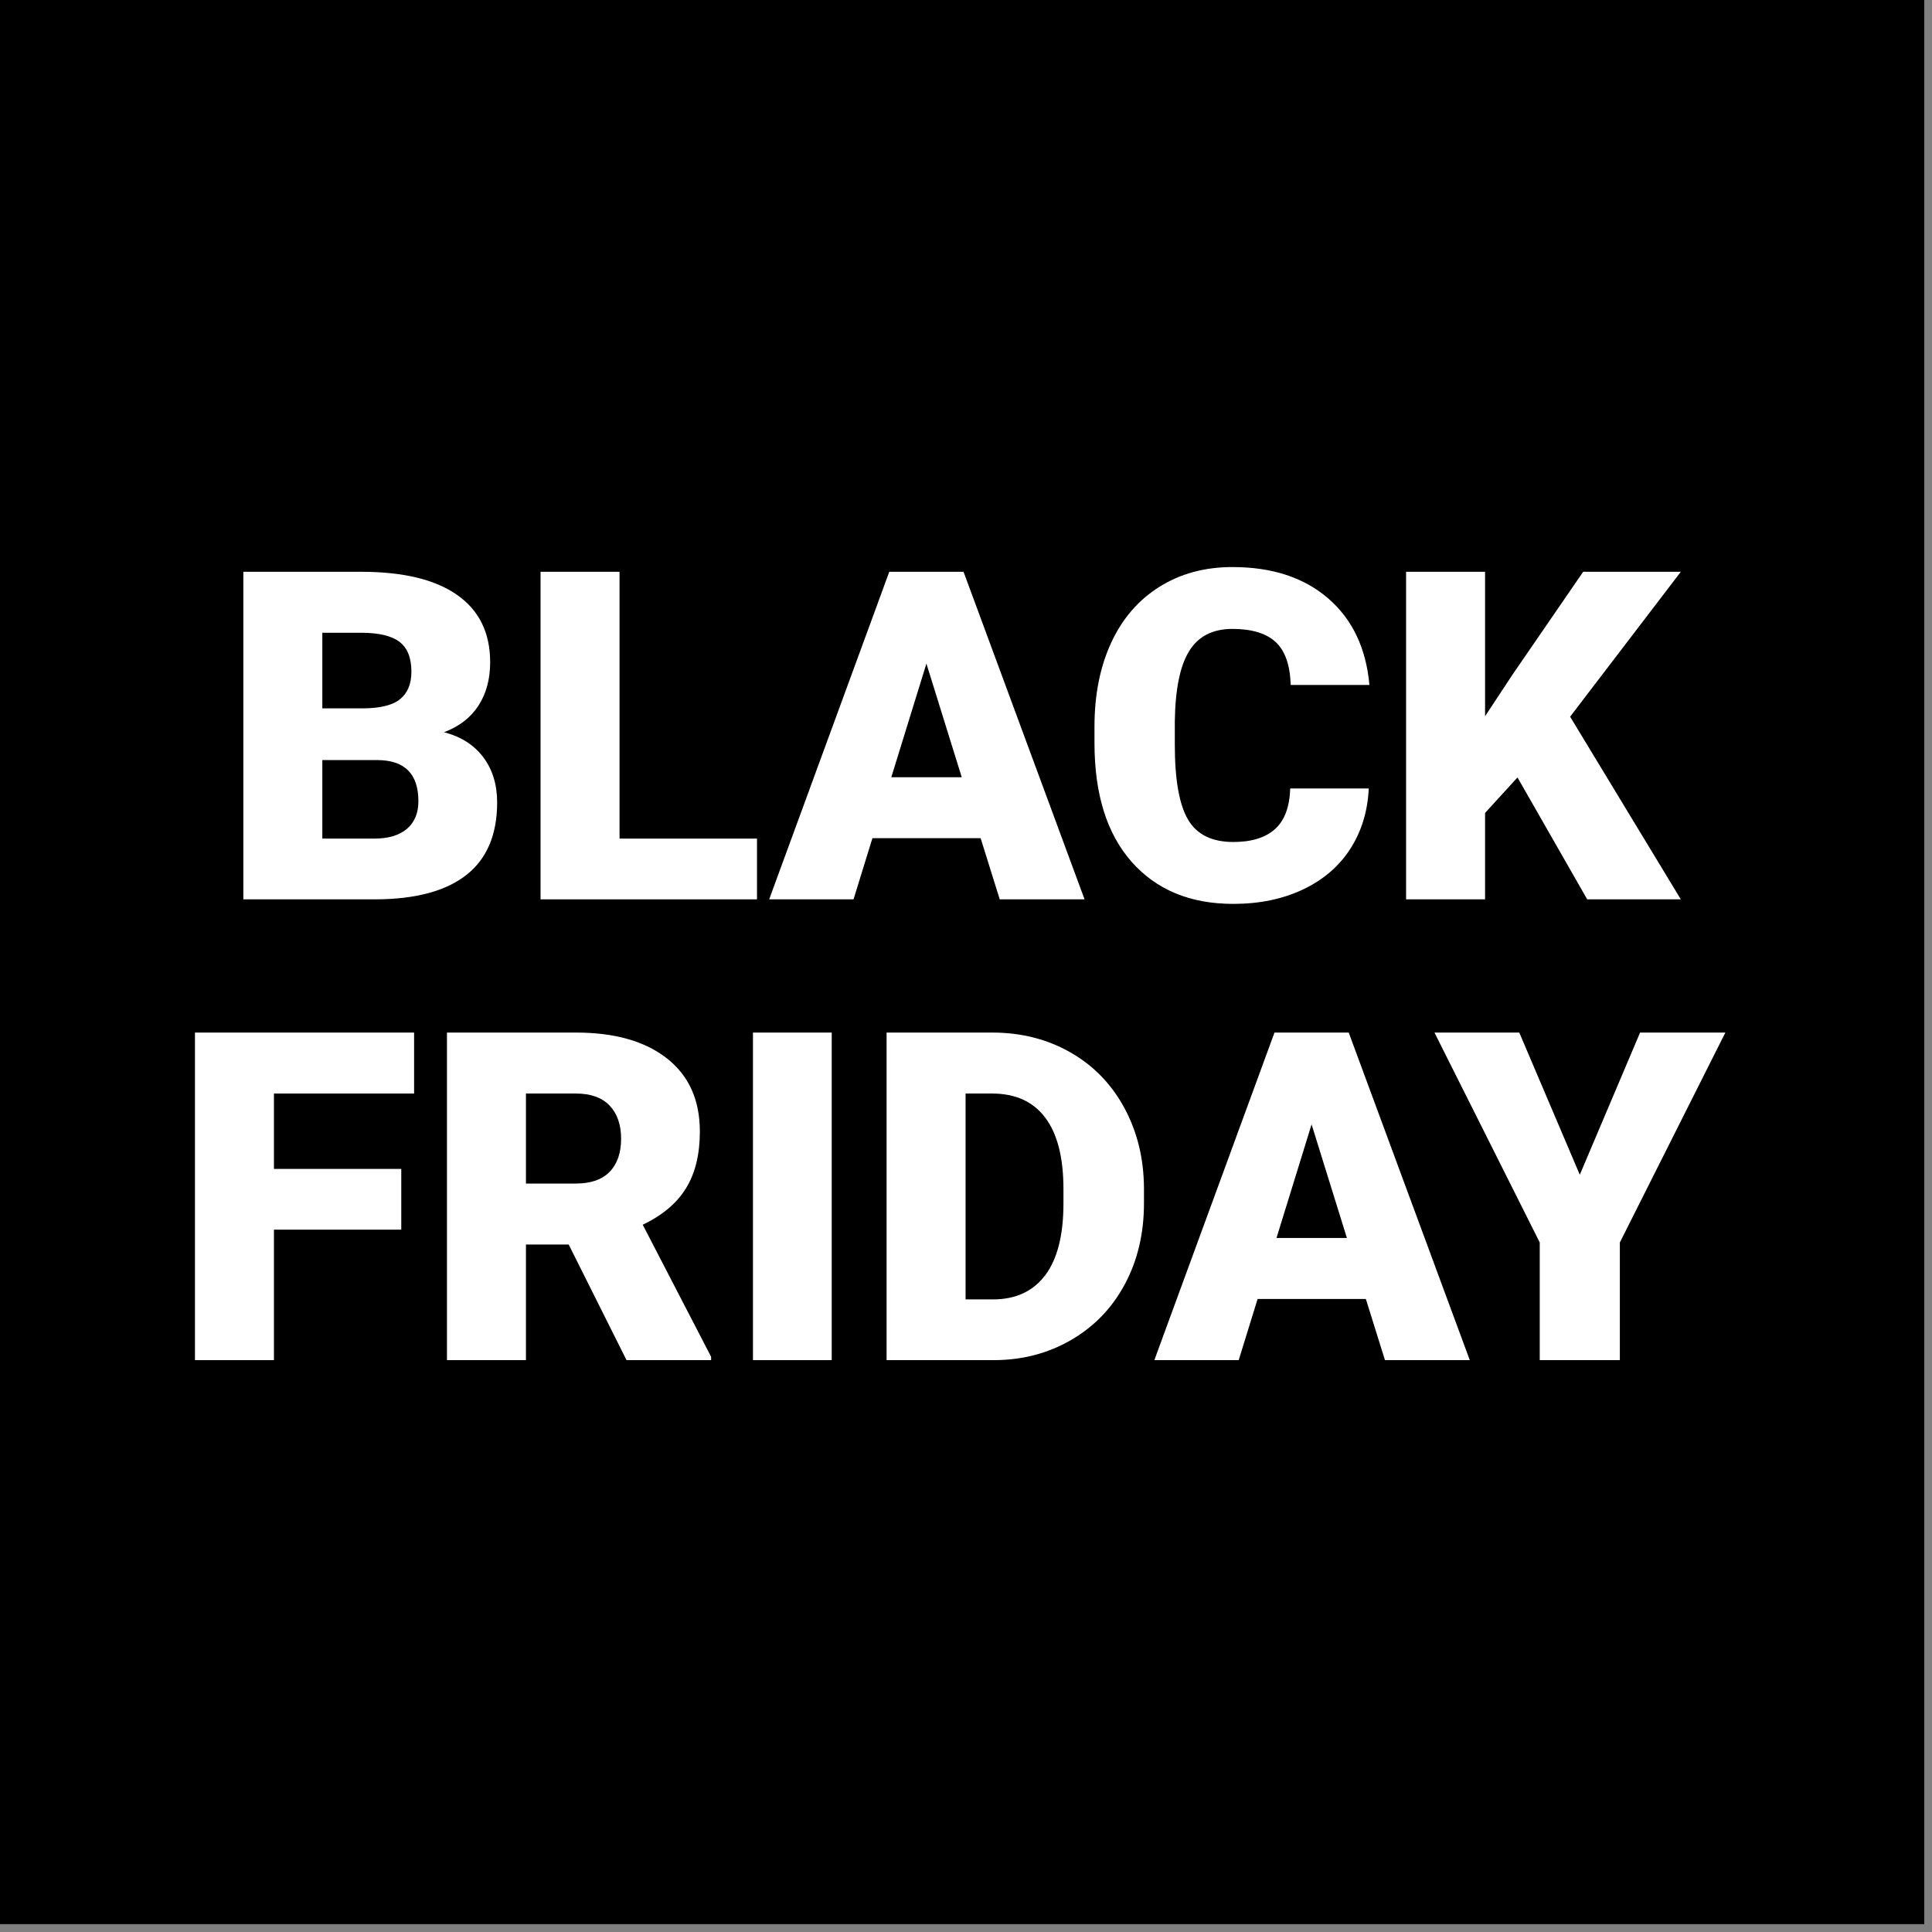
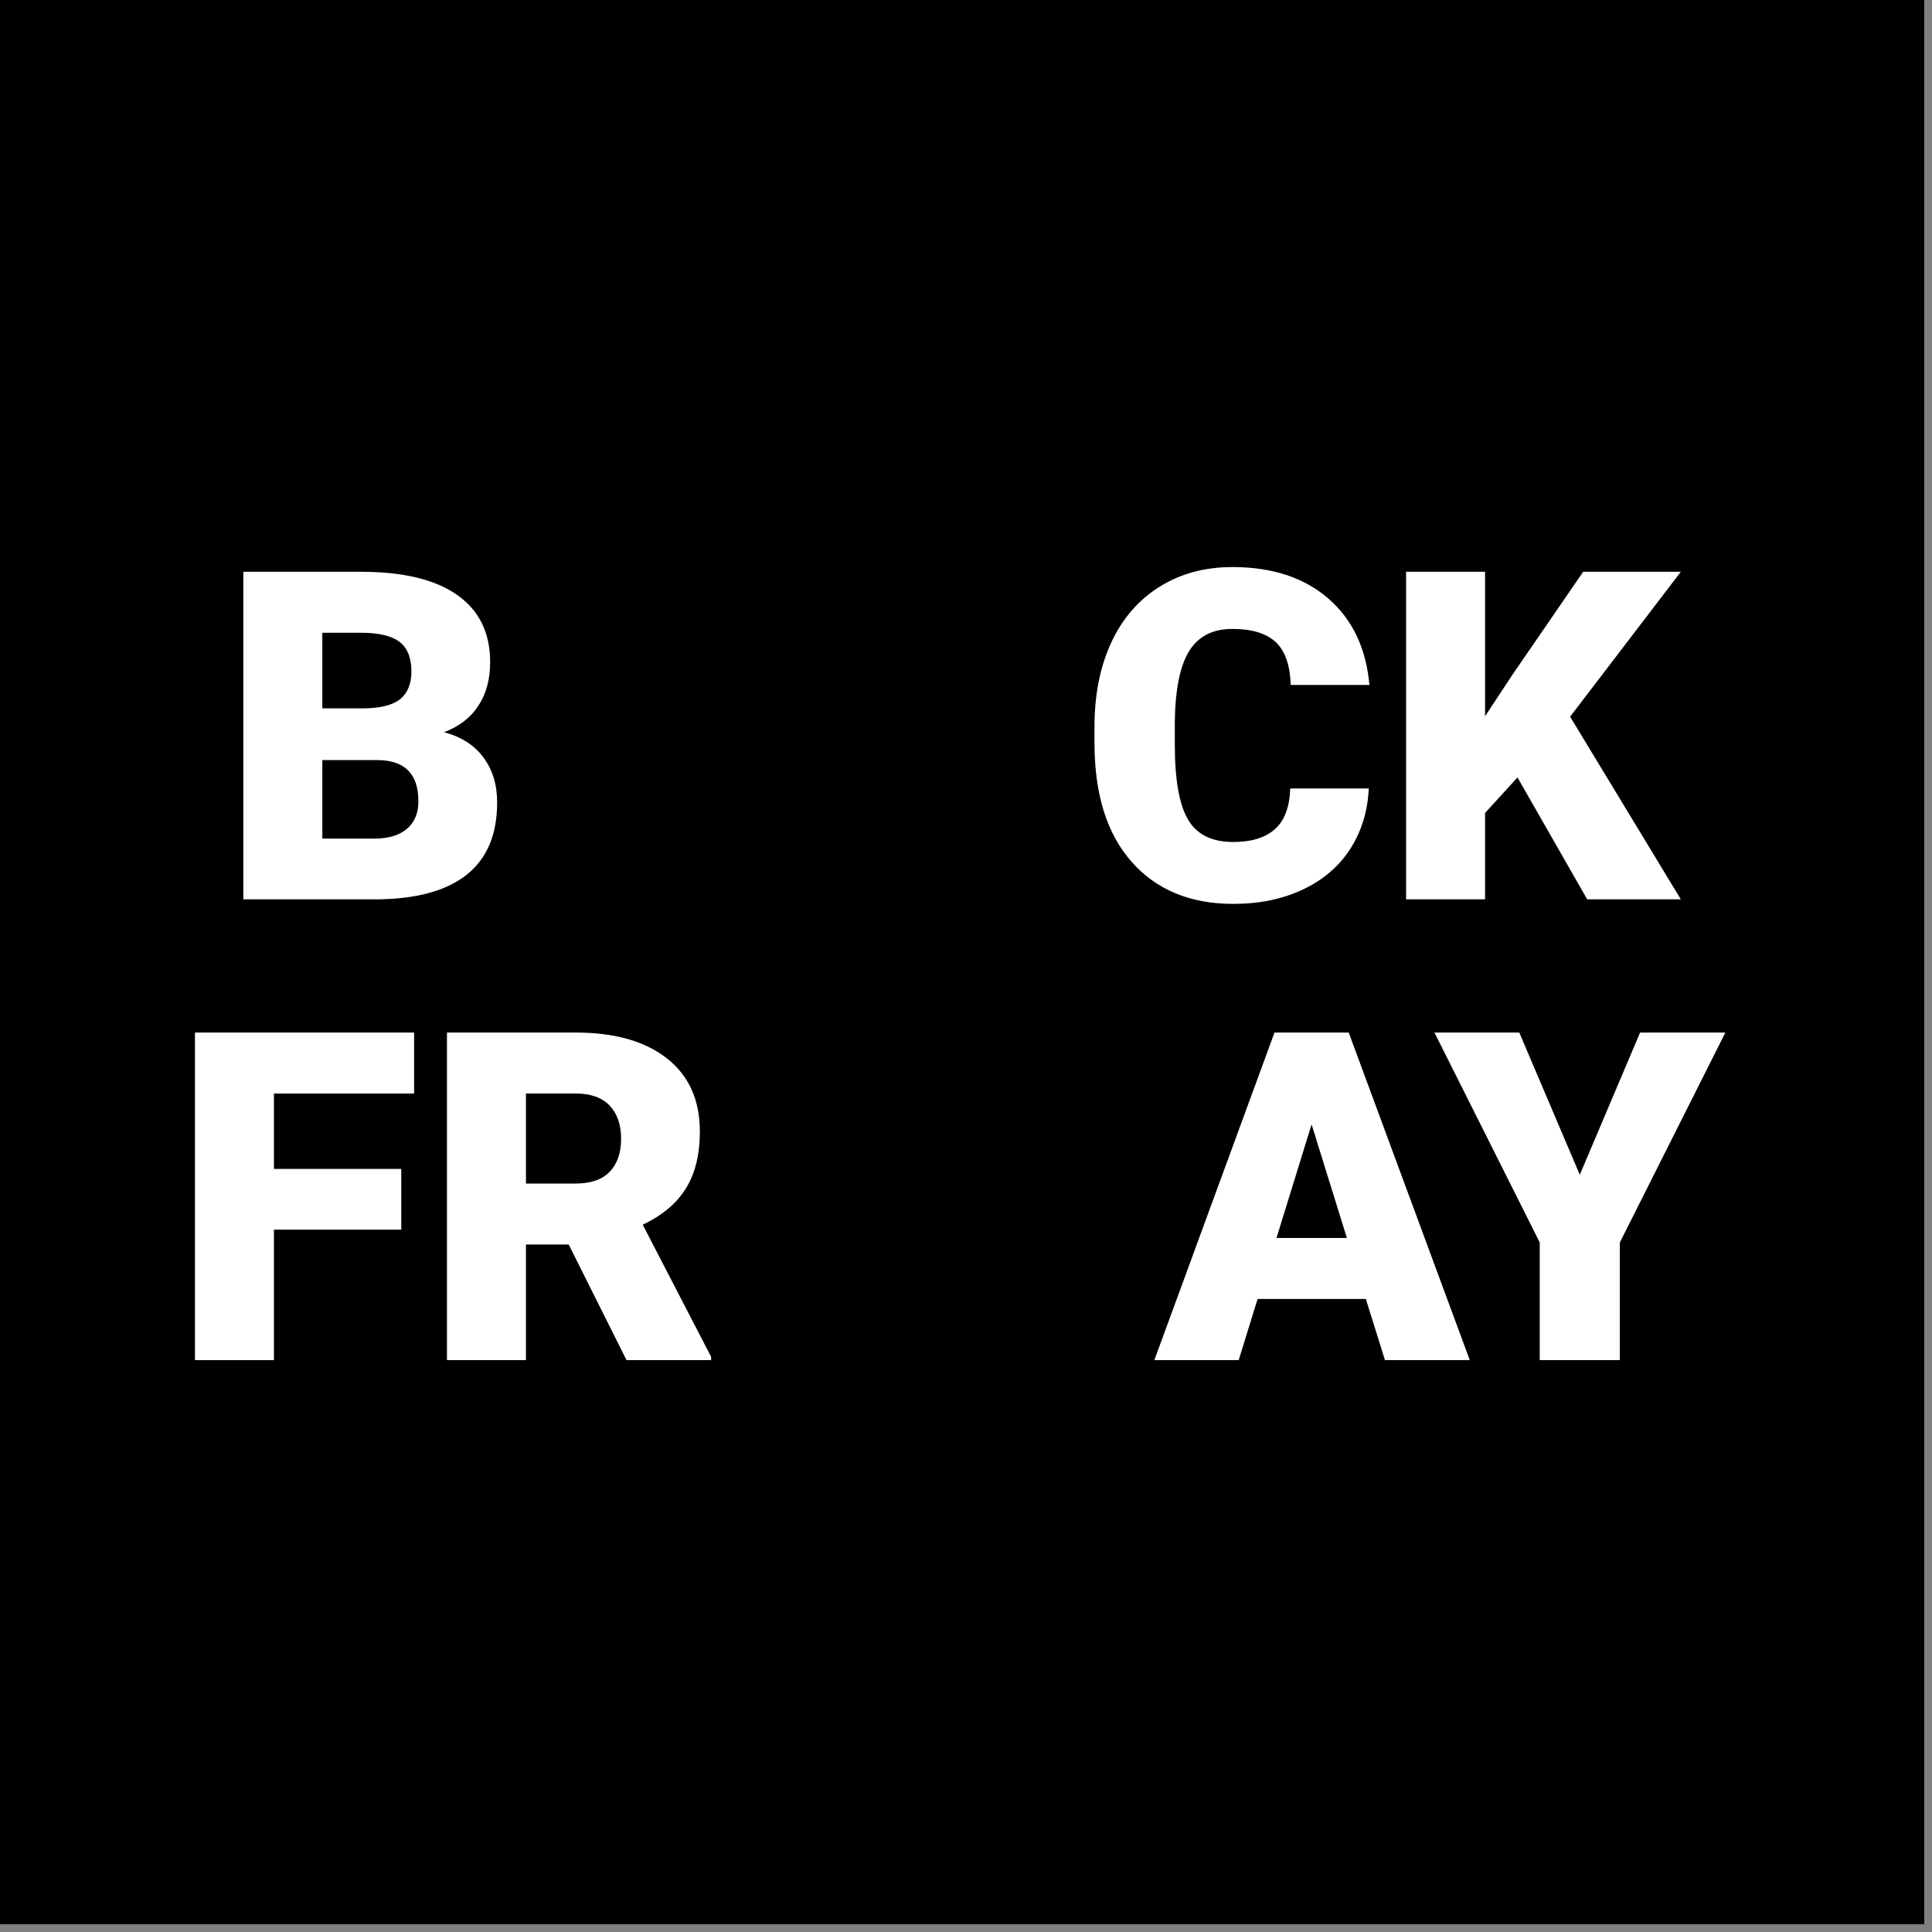
<svg xmlns="http://www.w3.org/2000/svg" width="100%" height="100%" viewBox="0 0 32 32" version="1.1" xml:space="preserve" style="fill-rule:evenodd;clip-rule:evenodd;stroke-linejoin:round;stroke-miterlimit:2;">
  <rect x="0" y="0" width="32" height="32" fill="#808080" stroke="none" />
  <g transform="matrix(12,0,0,12,17.904,20.266)">
    <g transform="matrix(0.083,0,0,0.083,-1.492,-1.689)">
      <rect x="0" y="0" width="32" height="32" />
    </g>
    <g transform="matrix(0.053,0,0,0.053,-1.092,-0.794)">
      <path d="M-1.21,6.538L-1.21,-1.993L1.855,-1.993C2.952,-1.993 3.787,-1.792 4.359,-1.389C4.932,-0.987 5.218,-0.403 5.218,0.363C5.218,0.804 5.116,1.181 4.913,1.493C4.71,1.806 4.411,2.036 4.017,2.185C4.462,2.302 4.804,2.521 5.042,2.841C5.28,3.161 5.4,3.552 5.4,4.013C5.4,4.849 5.135,5.477 4.606,5.897C4.076,6.317 3.292,6.531 2.253,6.538L-1.21,6.538ZM0.847,2.911L0.847,4.956L2.194,4.956C2.566,4.956 2.851,4.871 3.05,4.702C3.249,4.532 3.349,4.292 3.349,3.984C3.349,3.273 2.995,2.915 2.288,2.911L0.847,2.911ZM0.847,1.564L1.919,1.564C2.368,1.56 2.689,1.478 2.88,1.318C3.071,1.158 3.167,0.921 3.167,0.609C3.167,0.249 3.064,-0.009 2.857,-0.168C2.65,-0.326 2.316,-0.405 1.855,-0.405L0.847,-0.405L0.847,1.564Z" style="fill:white;fill-rule:nonzero;" />
-       <path d="M8.587,4.956L12.167,4.956L12.167,6.538L6.53,6.538L6.53,-1.993L8.587,-1.993L8.587,4.956Z" style="fill:white;fill-rule:nonzero;" />
-       <path d="M17.991,4.945L15.173,4.945L14.681,6.538L12.484,6.538L15.612,-1.993L17.546,-1.993L20.698,6.538L18.489,6.538L17.991,4.945ZM15.665,3.357L17.499,3.357L16.579,0.398L15.665,3.357Z" style="fill:white;fill-rule:nonzero;" />
      <path d="M28.099,3.65C28.071,4.243 27.911,4.768 27.618,5.223C27.325,5.678 26.914,6.031 26.385,6.281C25.856,6.531 25.251,6.656 24.571,6.656C23.45,6.656 22.567,6.29 21.923,5.56C21.278,4.829 20.956,3.798 20.956,2.466L20.956,2.044C20.956,1.208 21.102,0.477 21.393,-0.15C21.684,-0.777 22.103,-1.261 22.65,-1.603C23.196,-1.945 23.829,-2.116 24.548,-2.116C25.583,-2.116 26.415,-1.843 27.044,-1.298C27.673,-0.754 28.03,-0.003 28.116,0.954L26.066,0.954C26.05,0.435 25.919,0.062 25.673,-0.165C25.427,-0.391 25.052,-0.505 24.548,-0.505C24.036,-0.505 23.661,-0.313 23.423,0.07C23.185,0.452 23.06,1.064 23.048,1.904L23.048,2.507C23.048,3.417 23.162,4.068 23.391,4.458C23.619,4.849 24.013,5.044 24.571,5.044C25.044,5.044 25.405,4.933 25.655,4.71C25.905,4.488 26.038,4.134 26.054,3.65L28.099,3.65Z" style="fill:white;fill-rule:nonzero;" />
      <path d="M31.972,3.363L31.128,4.288L31.128,6.538L29.071,6.538L29.071,-1.993L31.128,-1.993L31.128,1.769L31.843,0.685L33.683,-1.993L36.226,-1.993L33.343,1.781L36.226,6.538L33.788,6.538L31.972,3.363Z" style="fill:white;fill-rule:nonzero;" />
      <path d="M2.903,15.14L-0.413,15.14L-0.413,18.538L-2.47,18.538L-2.47,10.007L3.237,10.007L3.237,11.595L-0.413,11.595L-0.413,13.558L2.903,13.558L2.903,15.14Z" style="fill:white;fill-rule:nonzero;" />
      <path d="M7.263,15.527L6.15,15.527L6.15,18.538L4.093,18.538L4.093,10.007L7.45,10.007C8.462,10.007 9.253,10.232 9.823,10.681C10.394,11.13 10.679,11.765 10.679,12.585C10.679,13.179 10.559,13.671 10.318,14.062C10.078,14.452 9.702,14.769 9.191,15.011L10.972,18.451L10.972,18.538L8.769,18.538L7.263,15.527ZM6.15,13.939L7.45,13.939C7.841,13.939 8.135,13.836 8.332,13.631C8.529,13.426 8.628,13.14 8.628,12.773C8.628,12.406 8.528,12.118 8.329,11.909C8.13,11.7 7.837,11.595 7.45,11.595L6.15,11.595L6.15,13.939Z" style="fill:white;fill-rule:nonzero;" />
-       <rect x="12.062" y="10.007" width="2.051" height="8.531" style="fill:white;fill-rule:nonzero;" />
-       <path d="M15.542,18.538L15.542,10.007L18.29,10.007C19.044,10.007 19.722,10.178 20.323,10.52C20.925,10.862 21.395,11.344 21.733,11.967C22.07,12.59 22.241,13.288 22.245,14.062L22.245,14.454C22.245,15.236 22.08,15.936 21.75,16.555C21.42,17.174 20.955,17.659 20.356,18.008C19.756,18.358 19.087,18.535 18.349,18.538L15.542,18.538ZM17.599,11.595L17.599,16.956L18.314,16.956C18.903,16.956 19.357,16.746 19.673,16.327C19.989,15.907 20.148,15.283 20.148,14.454L20.148,14.085C20.148,13.261 19.989,12.64 19.673,12.222C19.357,11.804 18.896,11.595 18.29,11.595L17.599,11.595Z" style="fill:white;fill-rule:nonzero;" />
      <path d="M28.023,16.945L25.204,16.945L24.712,18.538L22.515,18.538L25.644,10.007L27.577,10.007L30.73,18.538L28.521,18.538L28.023,16.945ZM25.696,15.357L27.53,15.357L26.61,12.398L25.696,15.357Z" style="fill:white;fill-rule:nonzero;" />
      <path d="M33.595,13.71L35.165,10.007L37.386,10.007L34.638,15.474L34.638,18.538L32.552,18.538L32.552,15.474L29.81,10.007L32.019,10.007L33.595,13.71Z" style="fill:white;fill-rule:nonzero;" />
    </g>
  </g>
</svg>